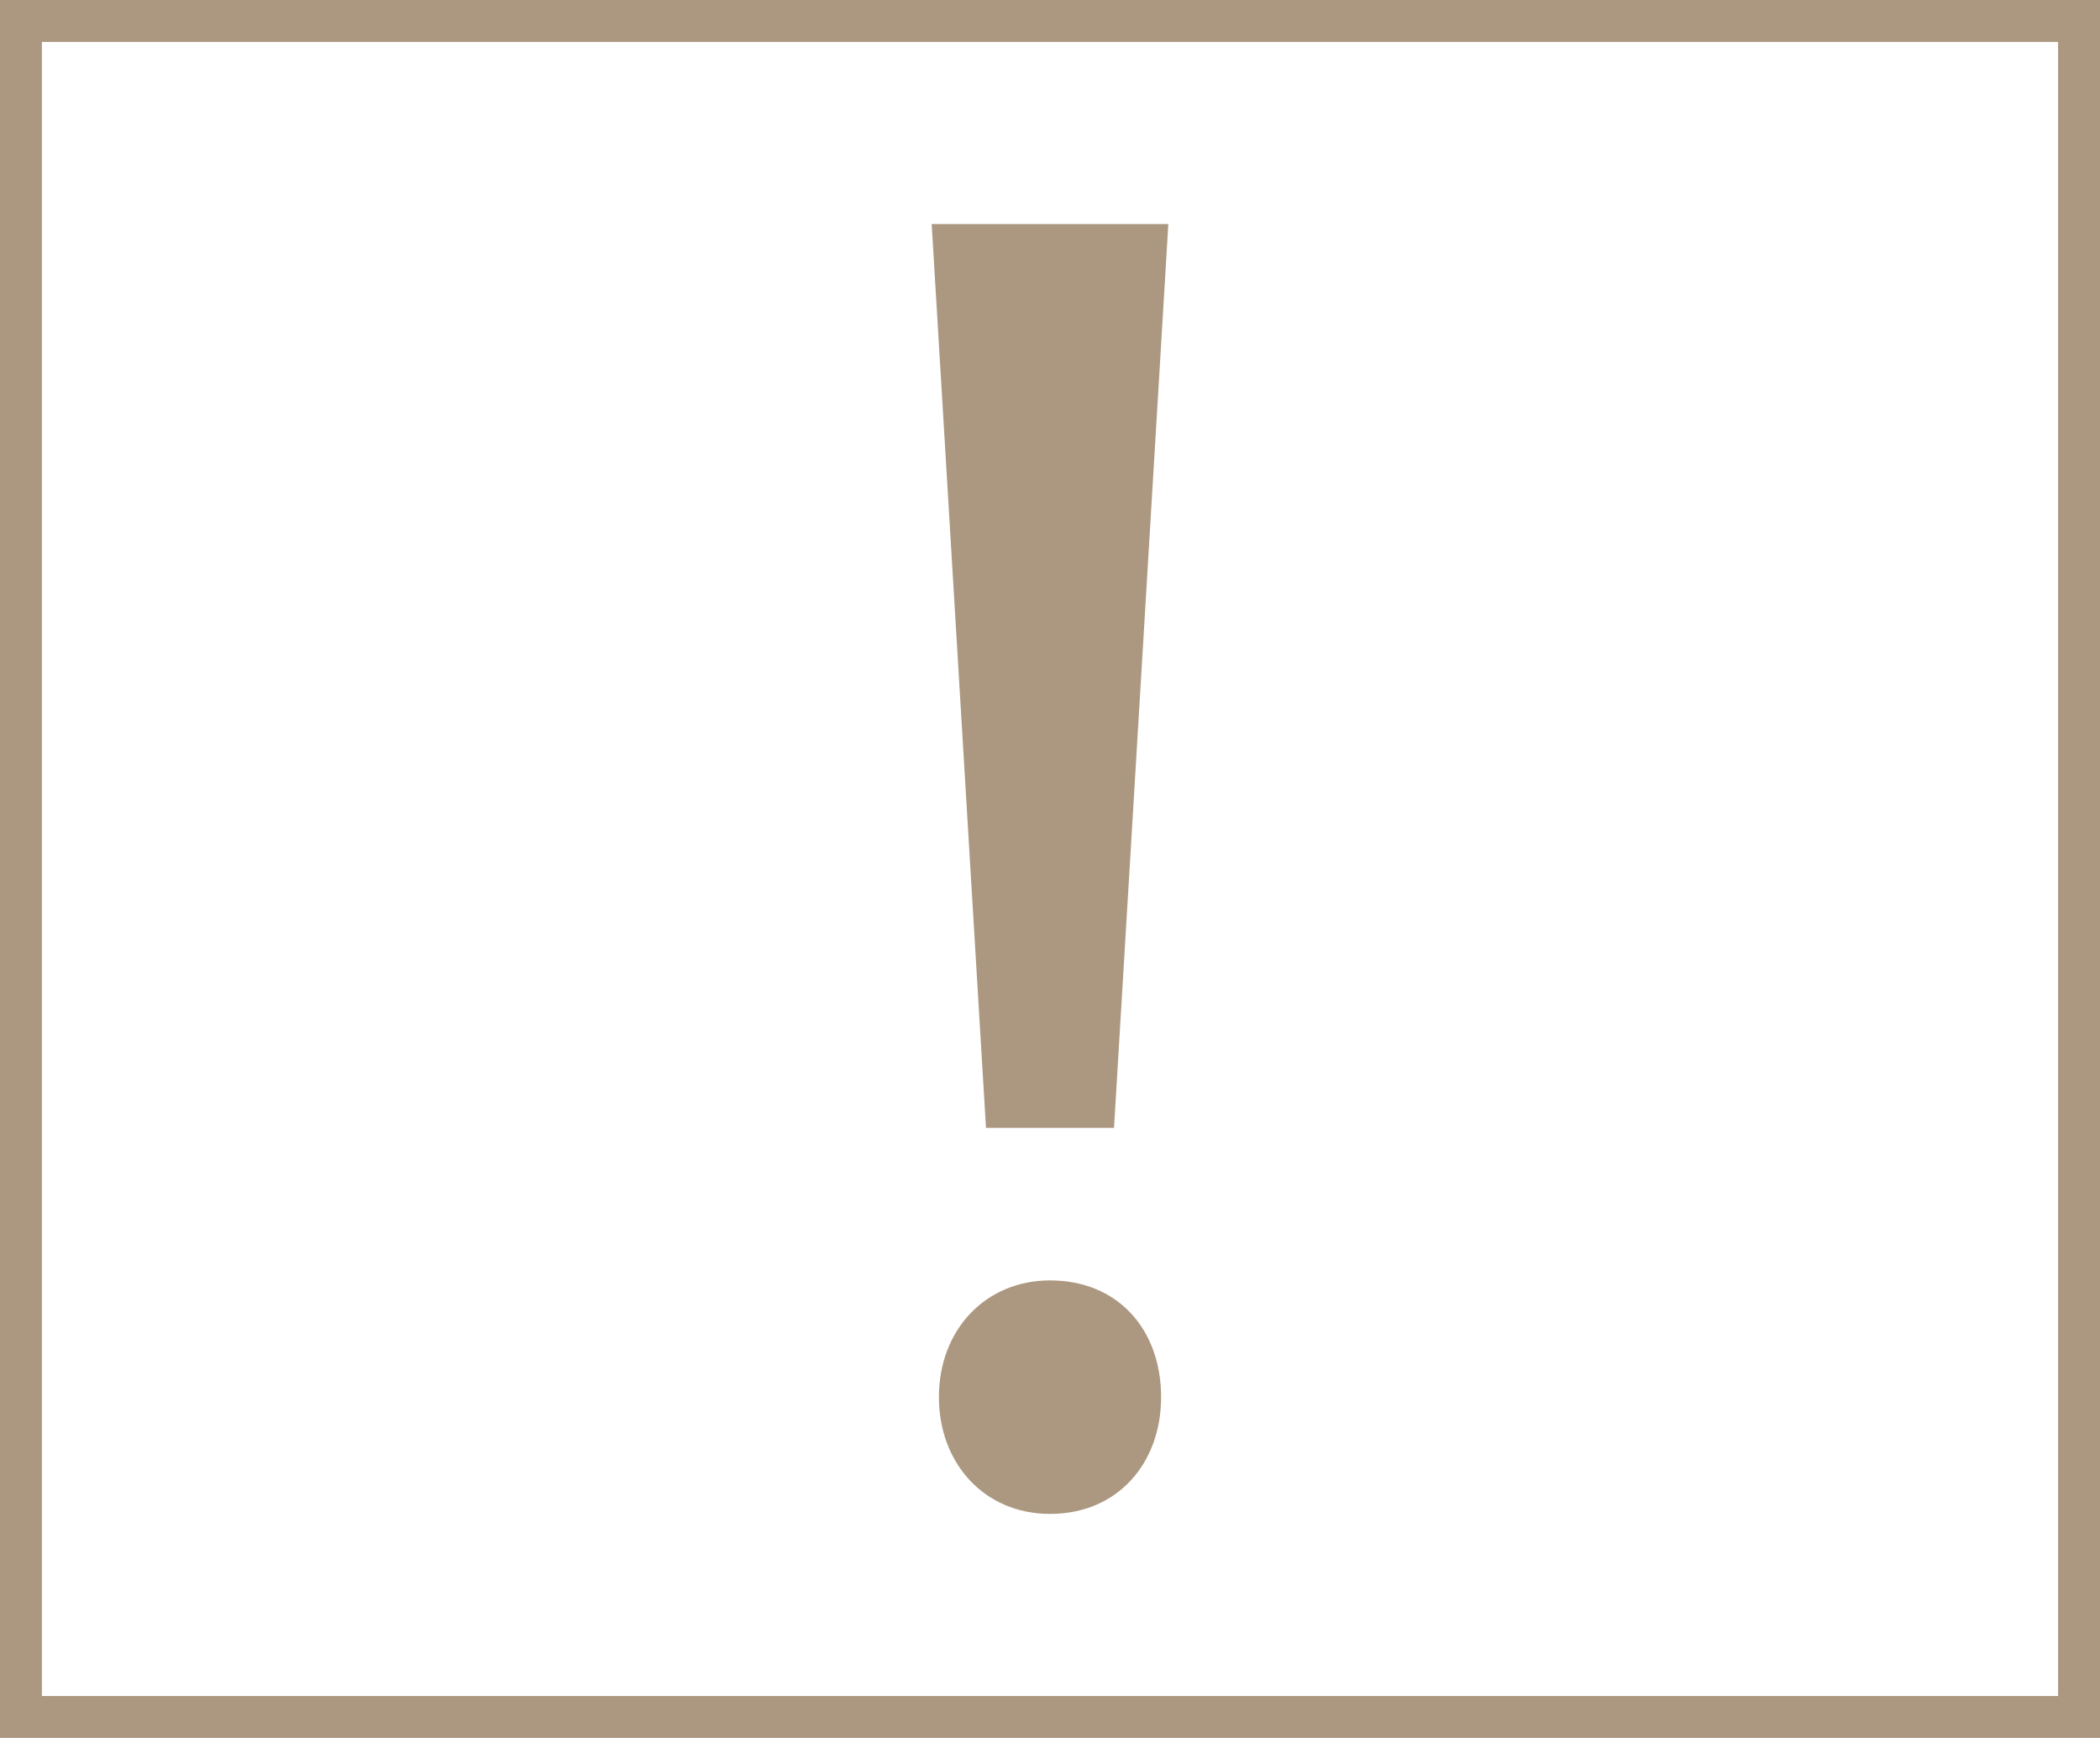
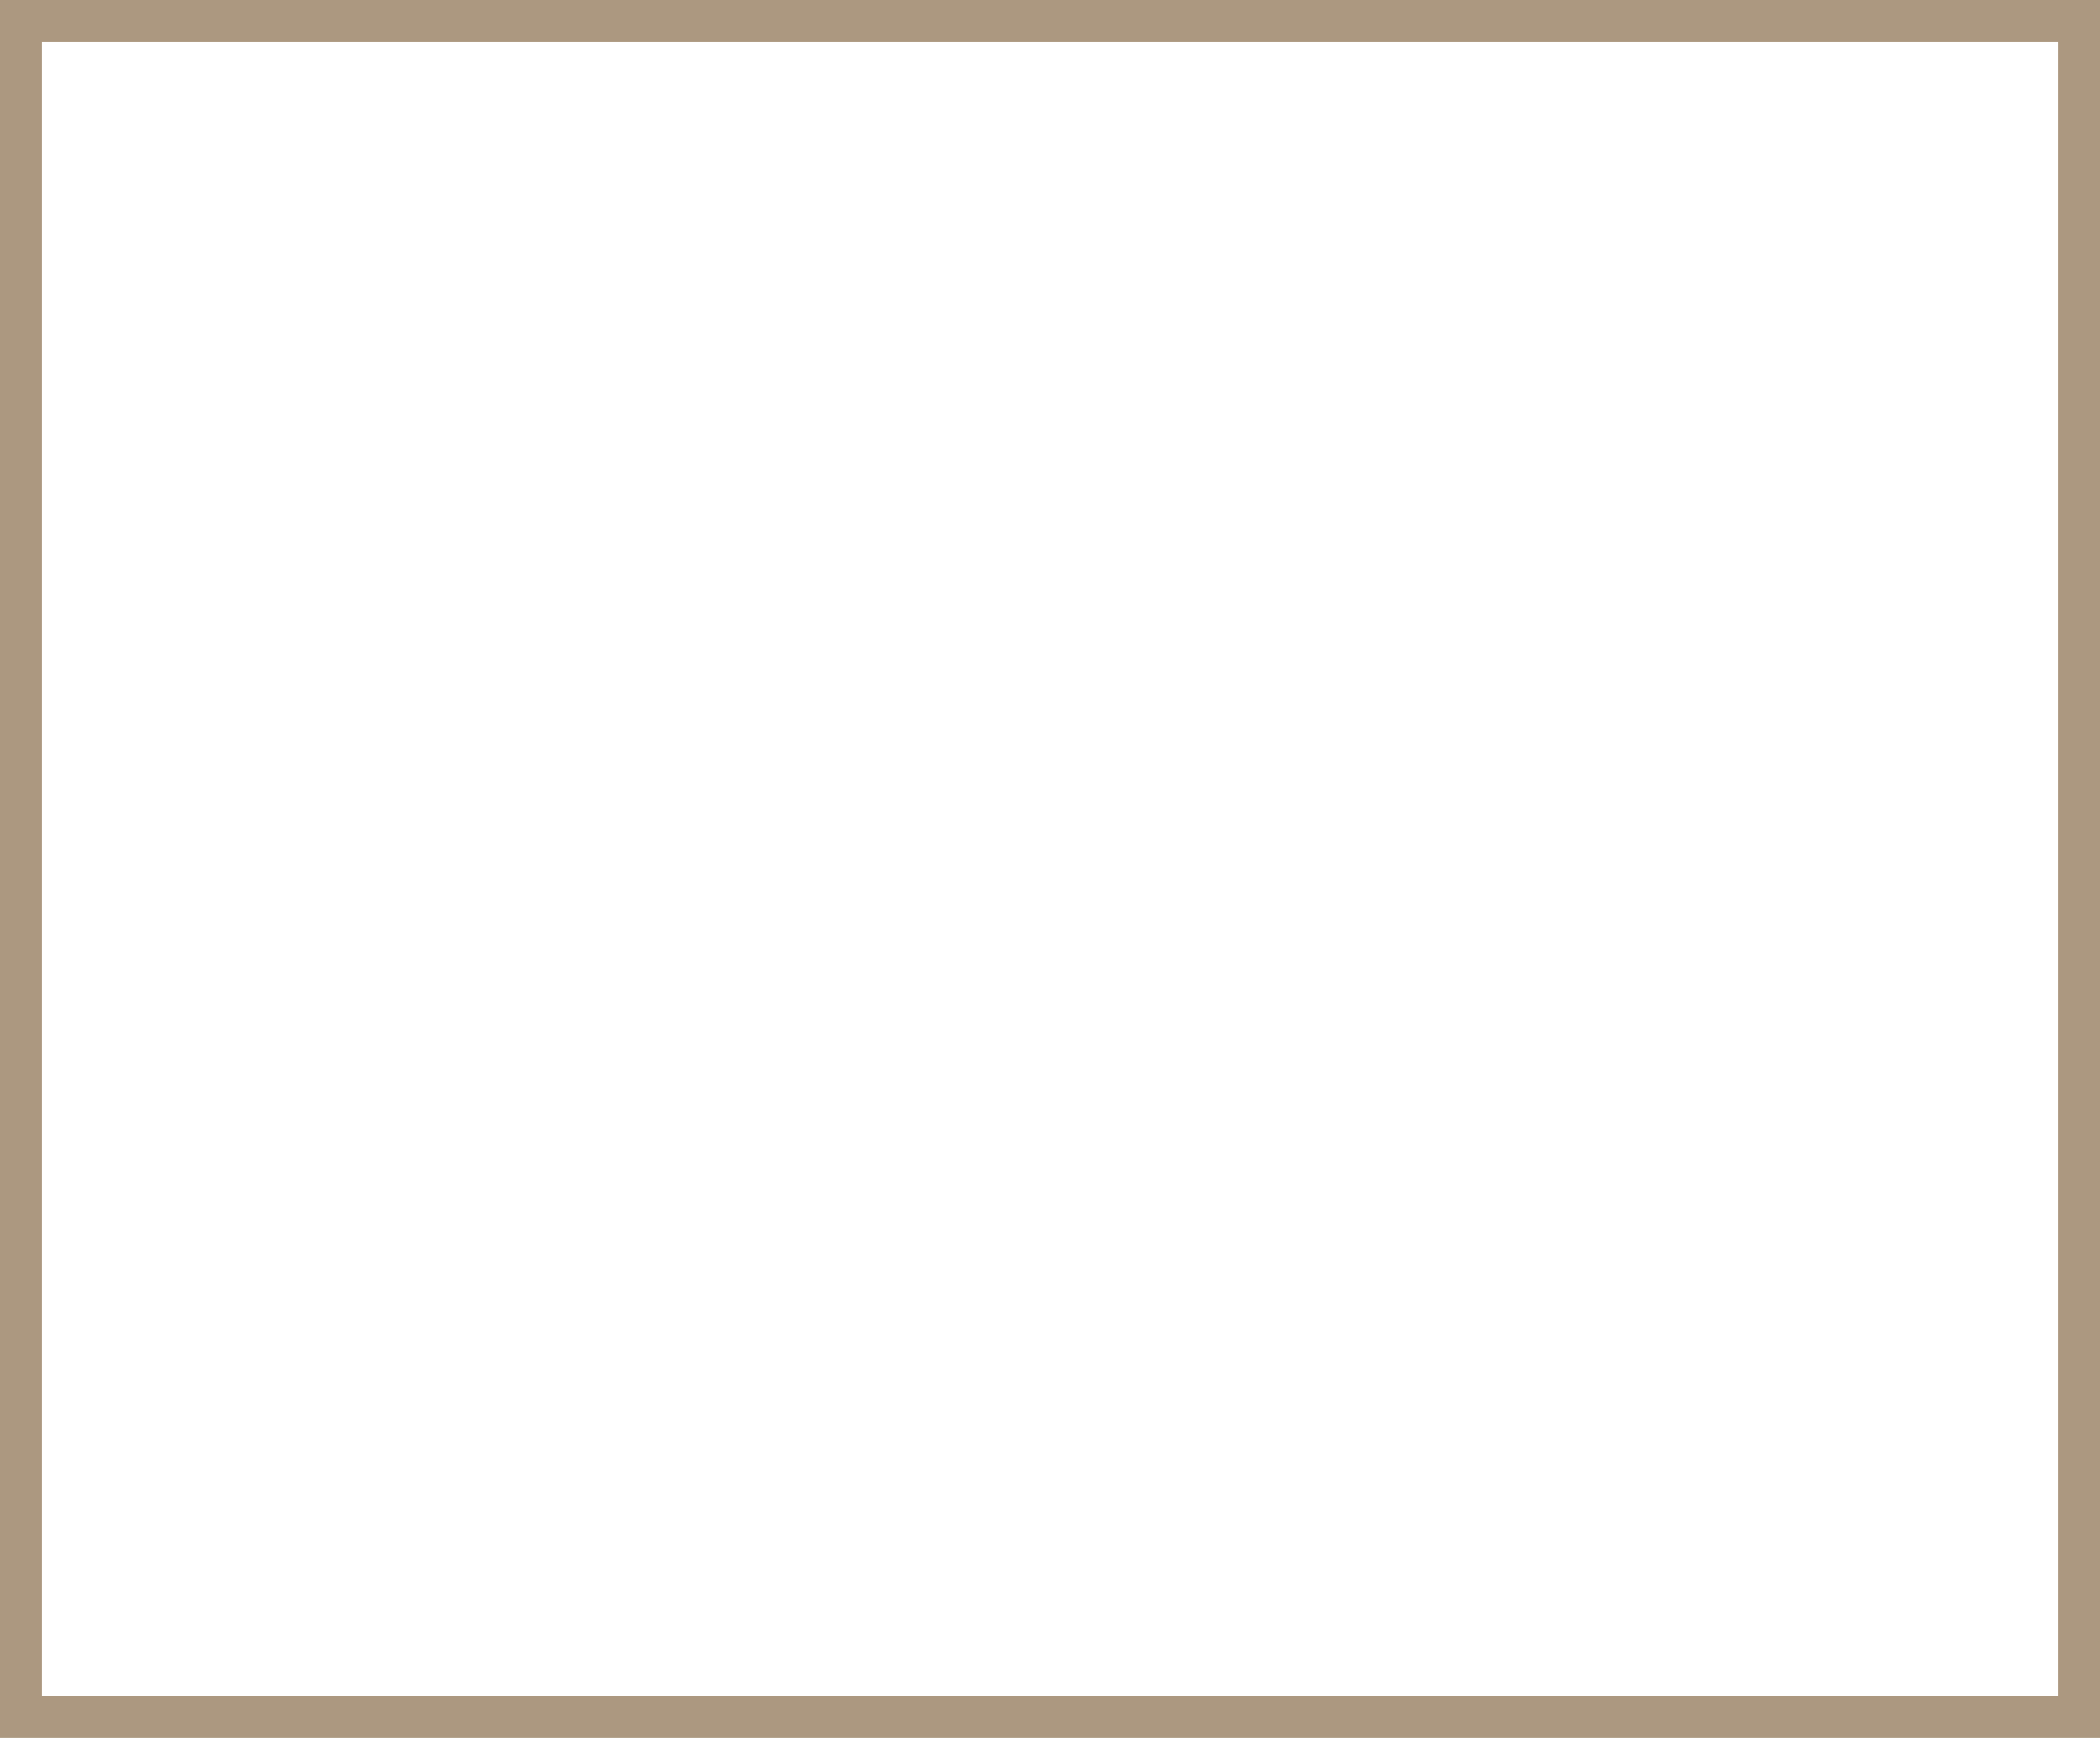
<svg xmlns="http://www.w3.org/2000/svg" id="Layer_1" data-name="Layer 1" viewBox="0 0 150.282 124.367">
  <defs>
    <style>.cls-1{fill:#ac9880;}</style>
  </defs>
-   <path class="cls-1" d="M147.282,3V121.367H3V3h144.282m3-3H0V124.367h150.282V0Z" transform="translate(-0 0)" />
-   <path class="cls-1" d="M67.191,99.981c0-4.851,3.369-8.354,7.951-8.354,4.851,0,7.95,3.504,7.95,8.354,0,4.717-3.099,8.356-7.95,8.356C70.425,108.337,67.191,104.698,67.191,99.981Zm3.369-19.27L66.673,16.03H83.61L79.722,80.712Z" transform="translate(-0 0)" />
+   <path class="cls-1" d="M147.282,3V121.367H3V3h144.282m3-3H0V124.367h150.282Z" transform="translate(-0 0)" />
</svg>